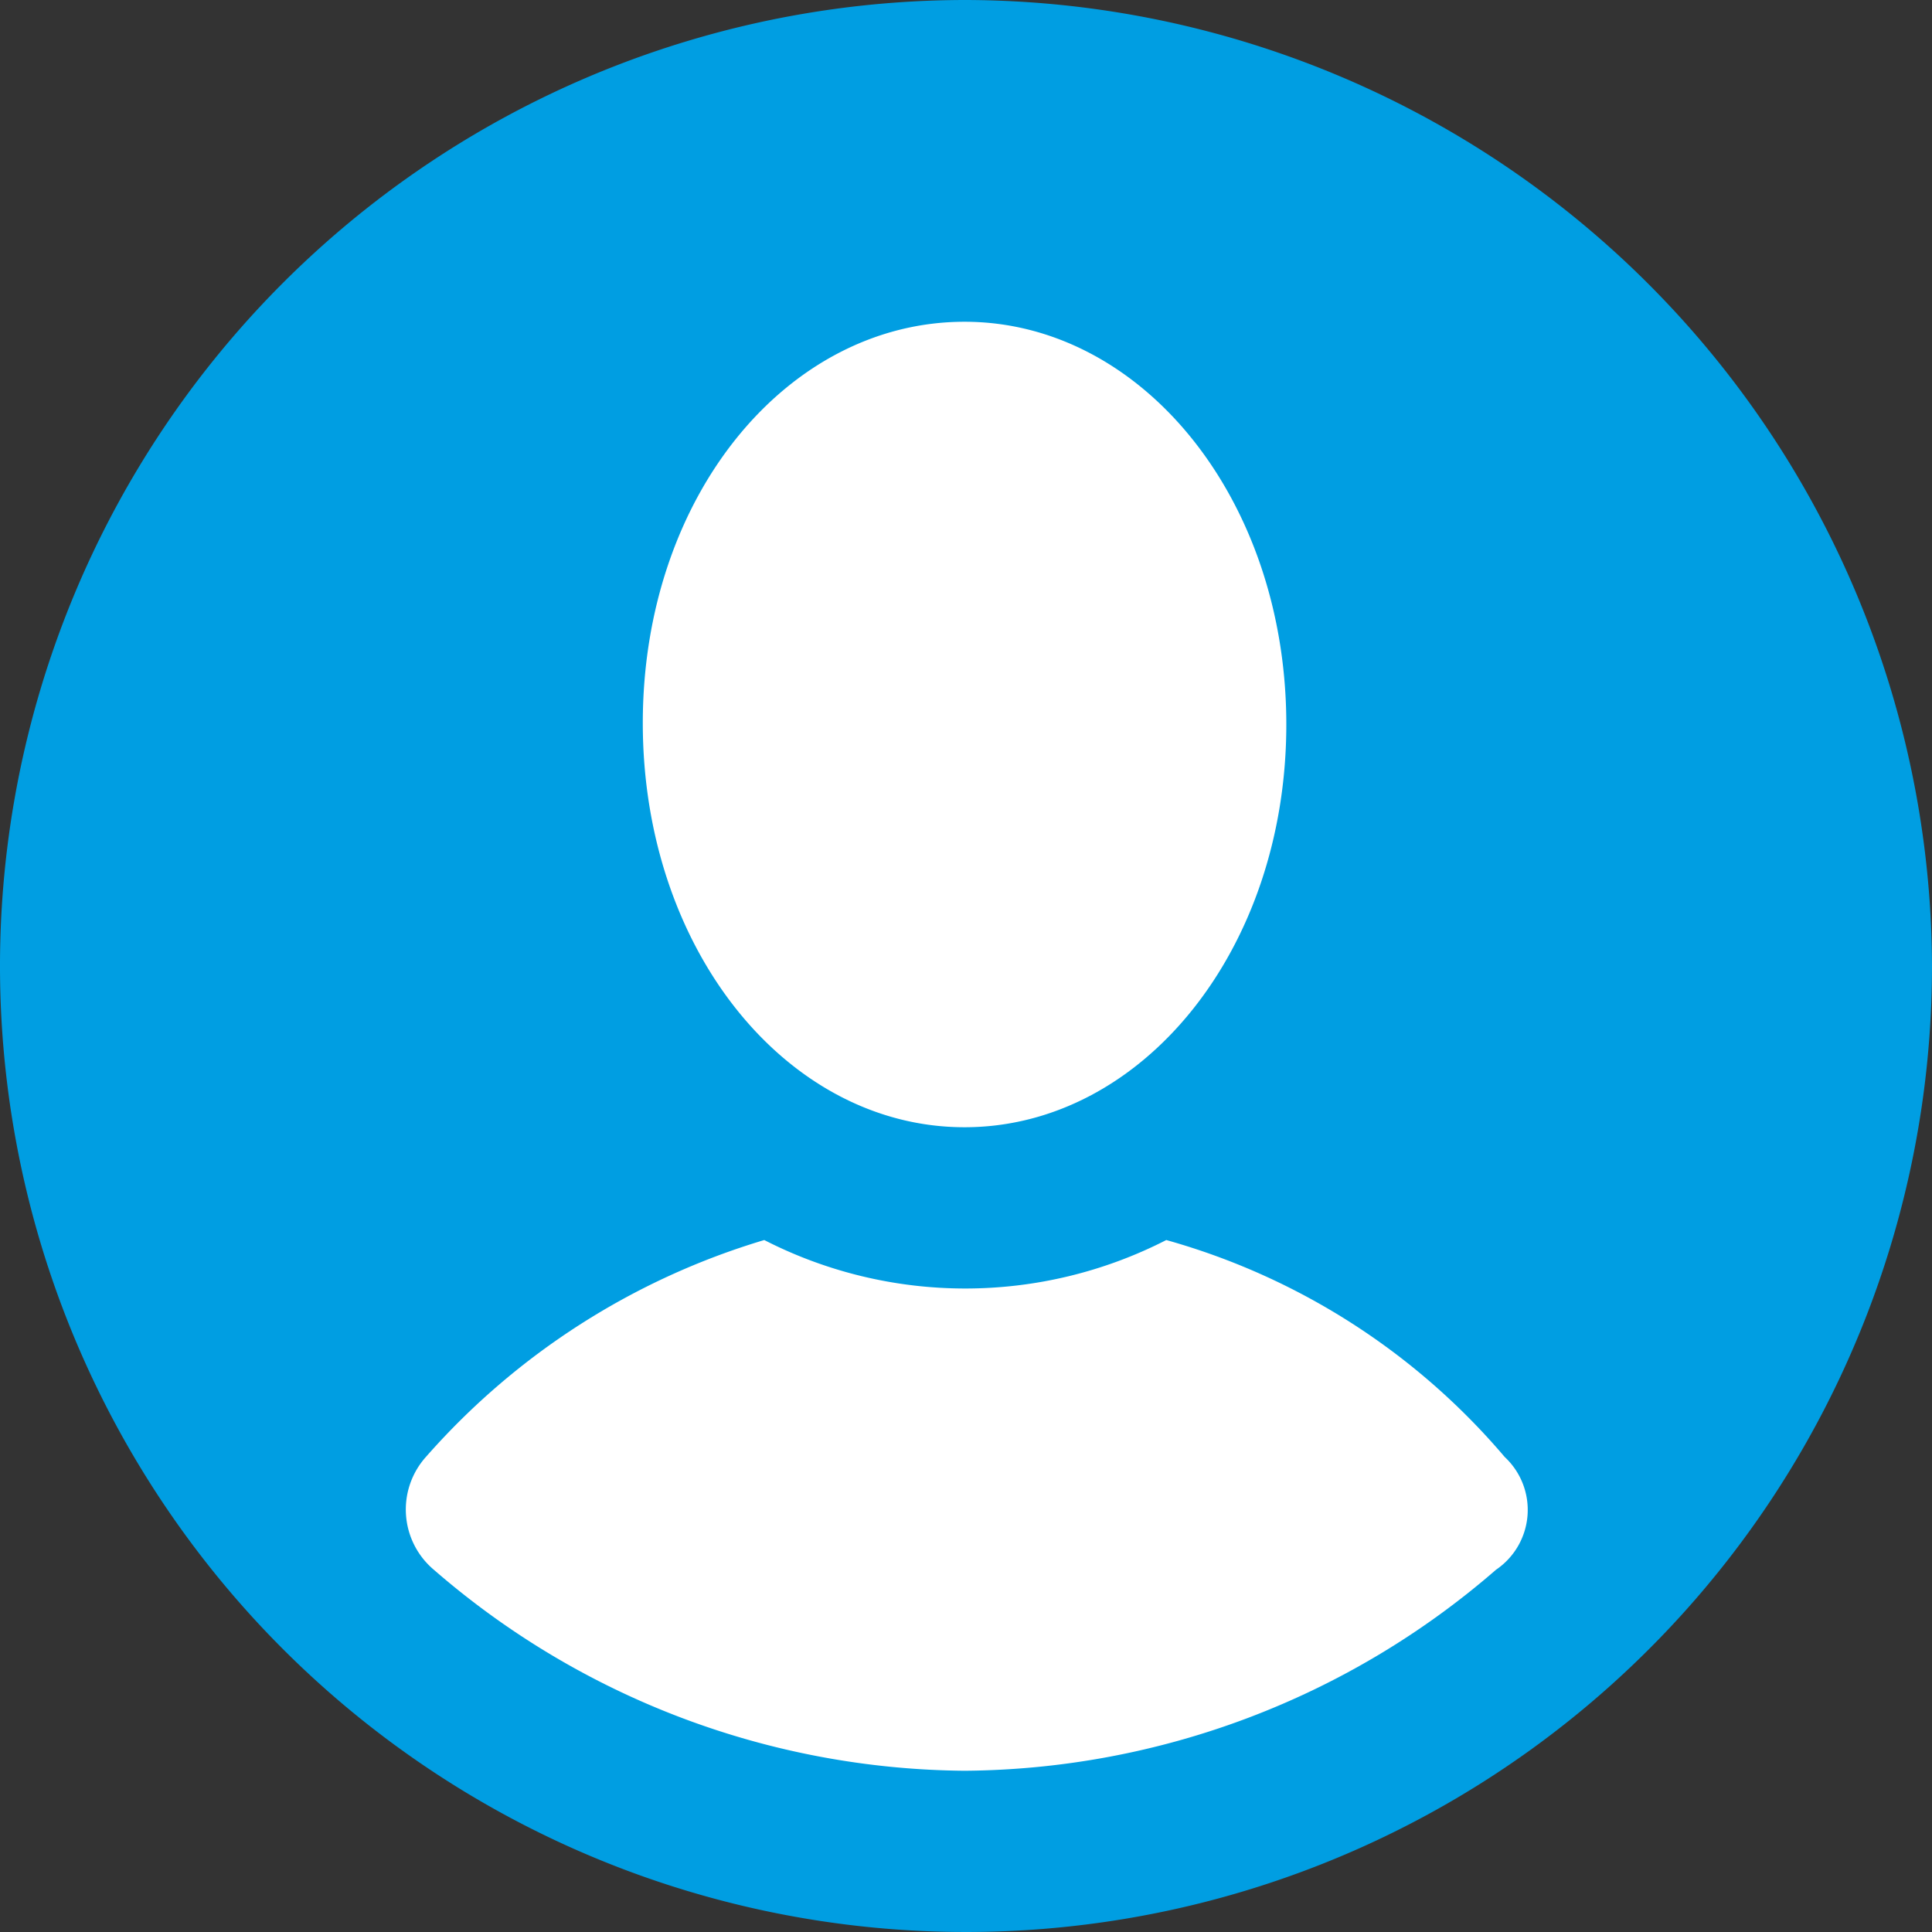
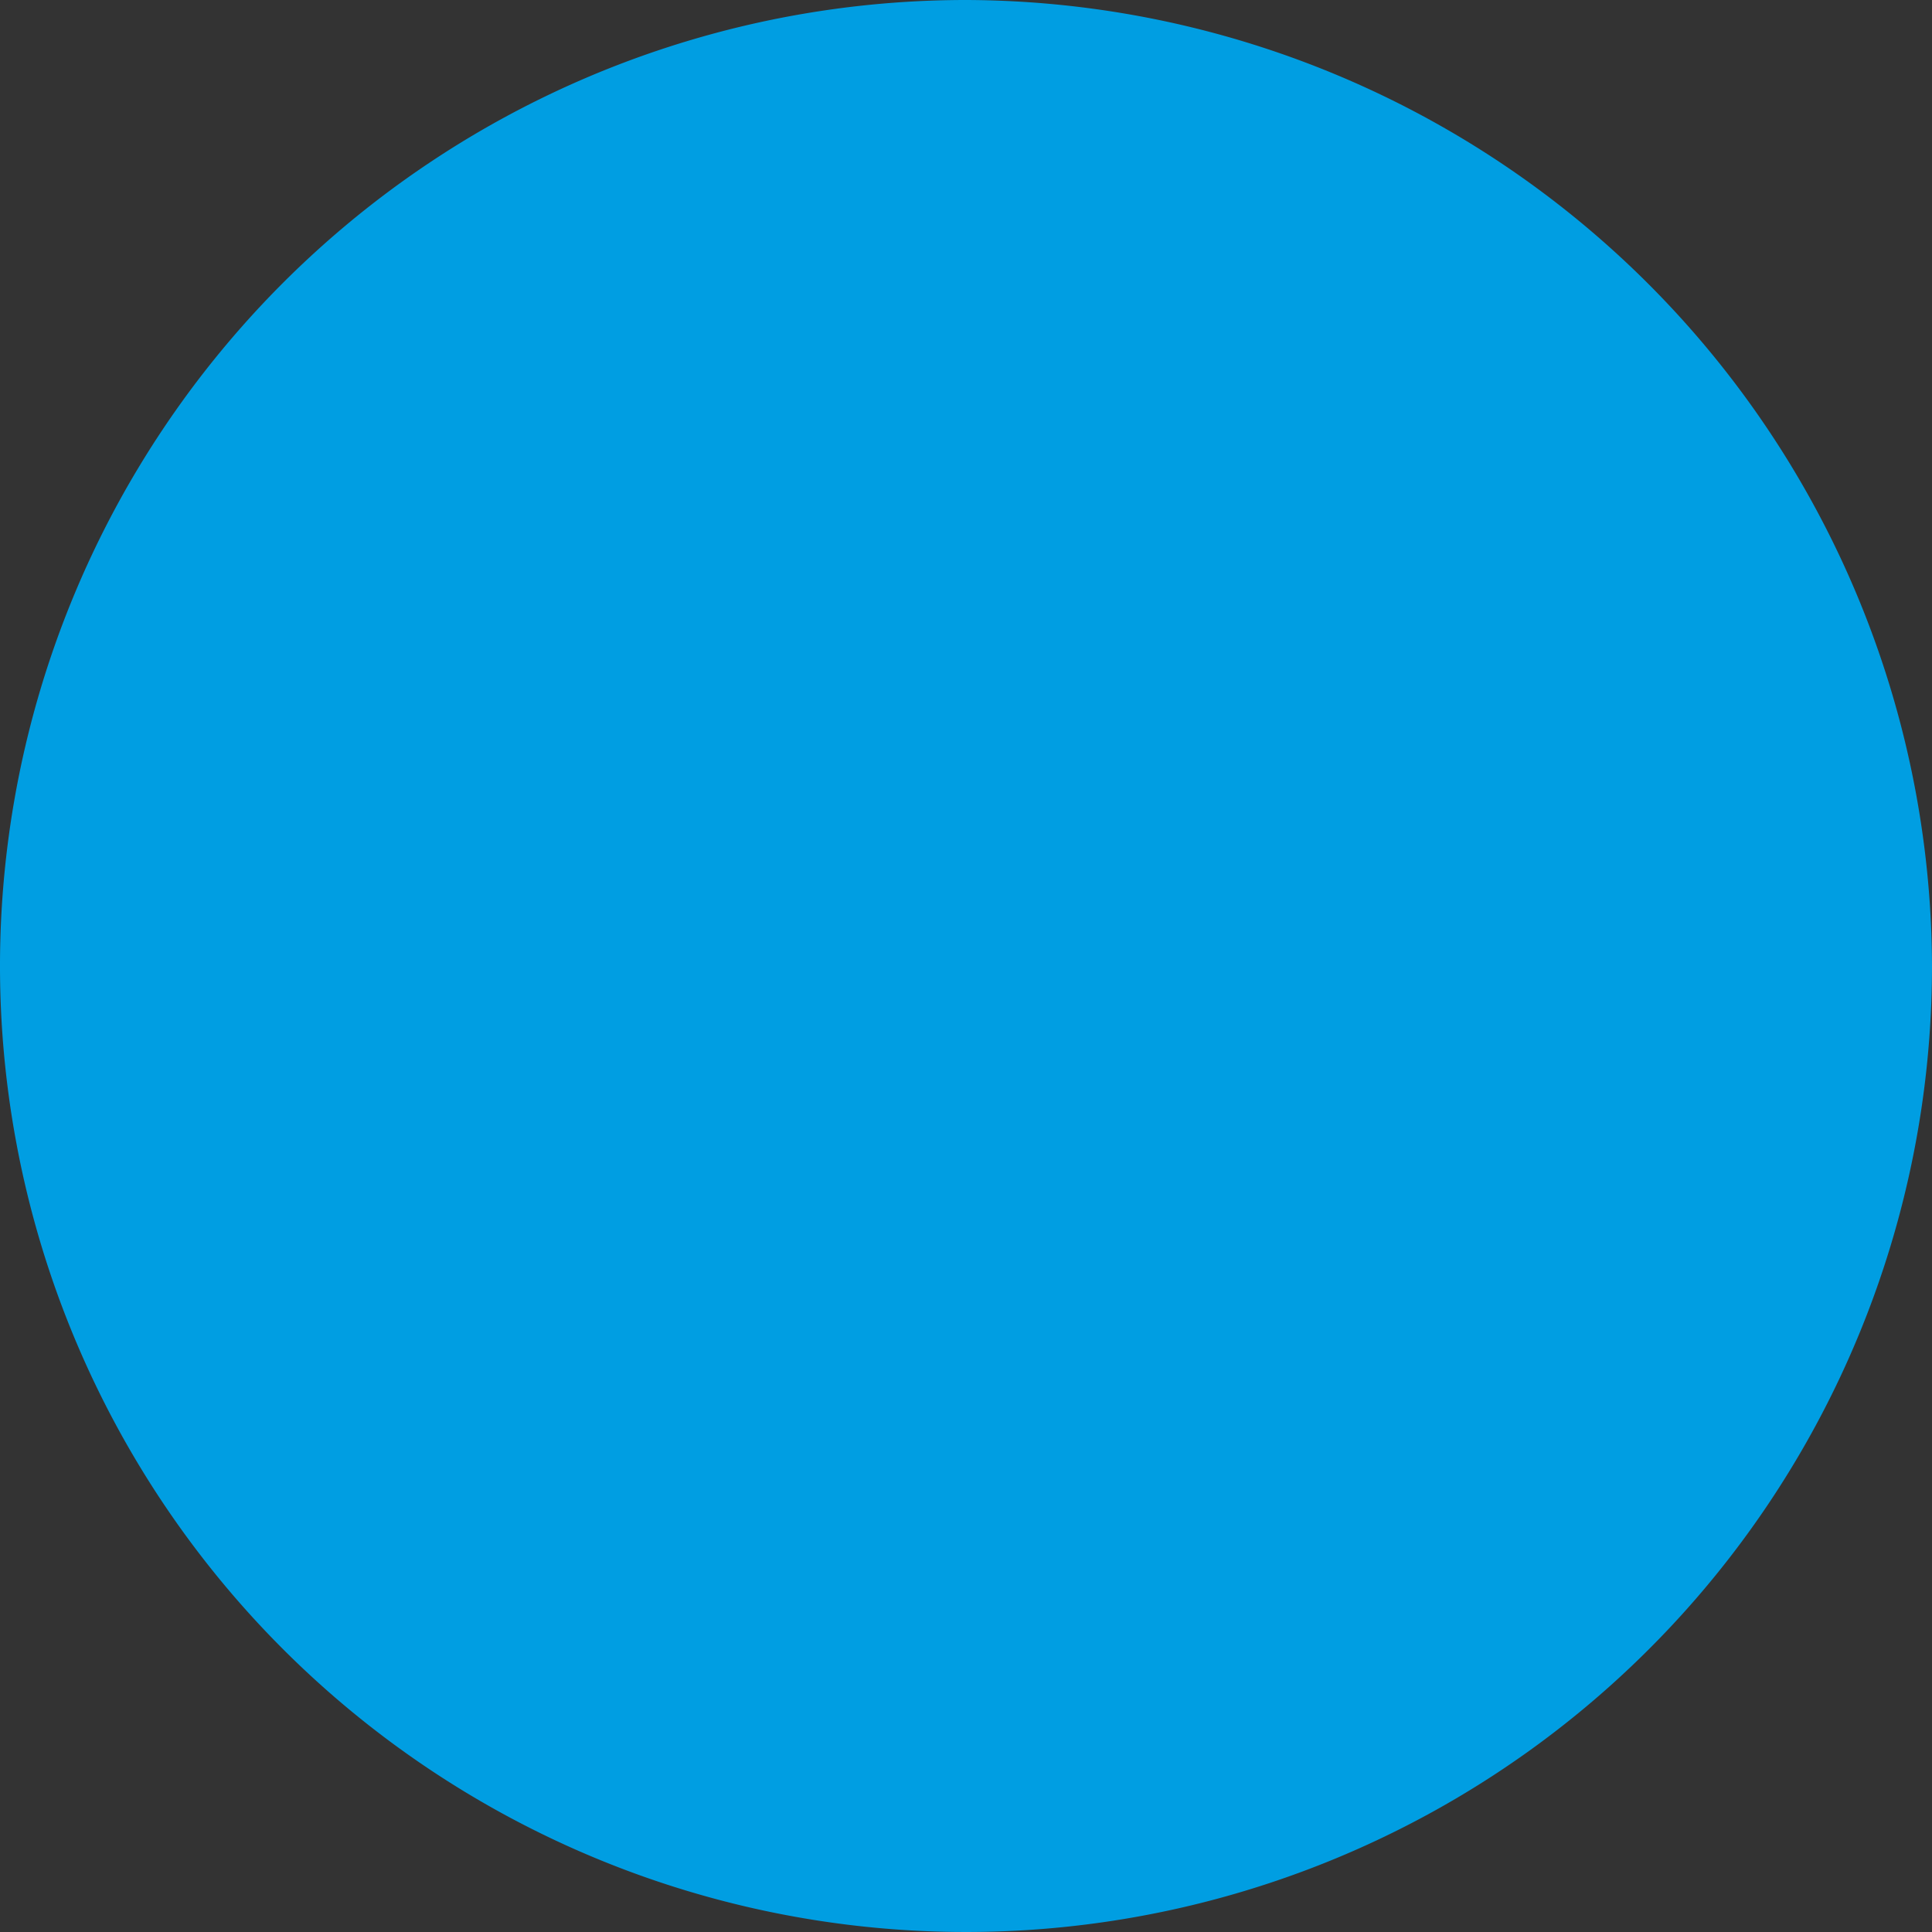
<svg xmlns="http://www.w3.org/2000/svg" id="Livello_3" data-name="Livello 3" viewBox="0 0 26.72 26.72">
  <rect x="0" y="0" width="26.72" height="26.72" fill="#333333" stroke="none" />
  <defs>
    <style>.cls-1{fill:#009ee2;}.cls-2{fill:#fff;}</style>
  </defs>
  <g id="icons">
    <path id="user2" class="cls-1" d="M13.36,0A13.36,13.36,0,1,0,26.72,13.36,13.4,13.4,0,0,0,13.36,0Z" />
  </g>
  <g id="icons-2" data-name="icons">
-     <path id="user2-2" data-name="user2" class="cls-2" d="M13.34,4.45c2.45,0,4.45,2.45,4.45,5.57s-2,5.57-4.45,5.57S8.89,13.14,8.89,10,10.89,4.45,13.34,4.45Zm7.35,17.26a11.33,11.33,0,0,1-7.35,2.78A11.33,11.33,0,0,1,6,21.71a1.09,1.09,0,0,1-.11-1.56,10.06,10.06,0,0,1,4.68-3,6.1,6.1,0,0,0,5.56,0,9.5,9.5,0,0,1,4.68,3A1,1,0,0,1,20.69,21.71Z" />
-   </g>
+     </g>
</svg>